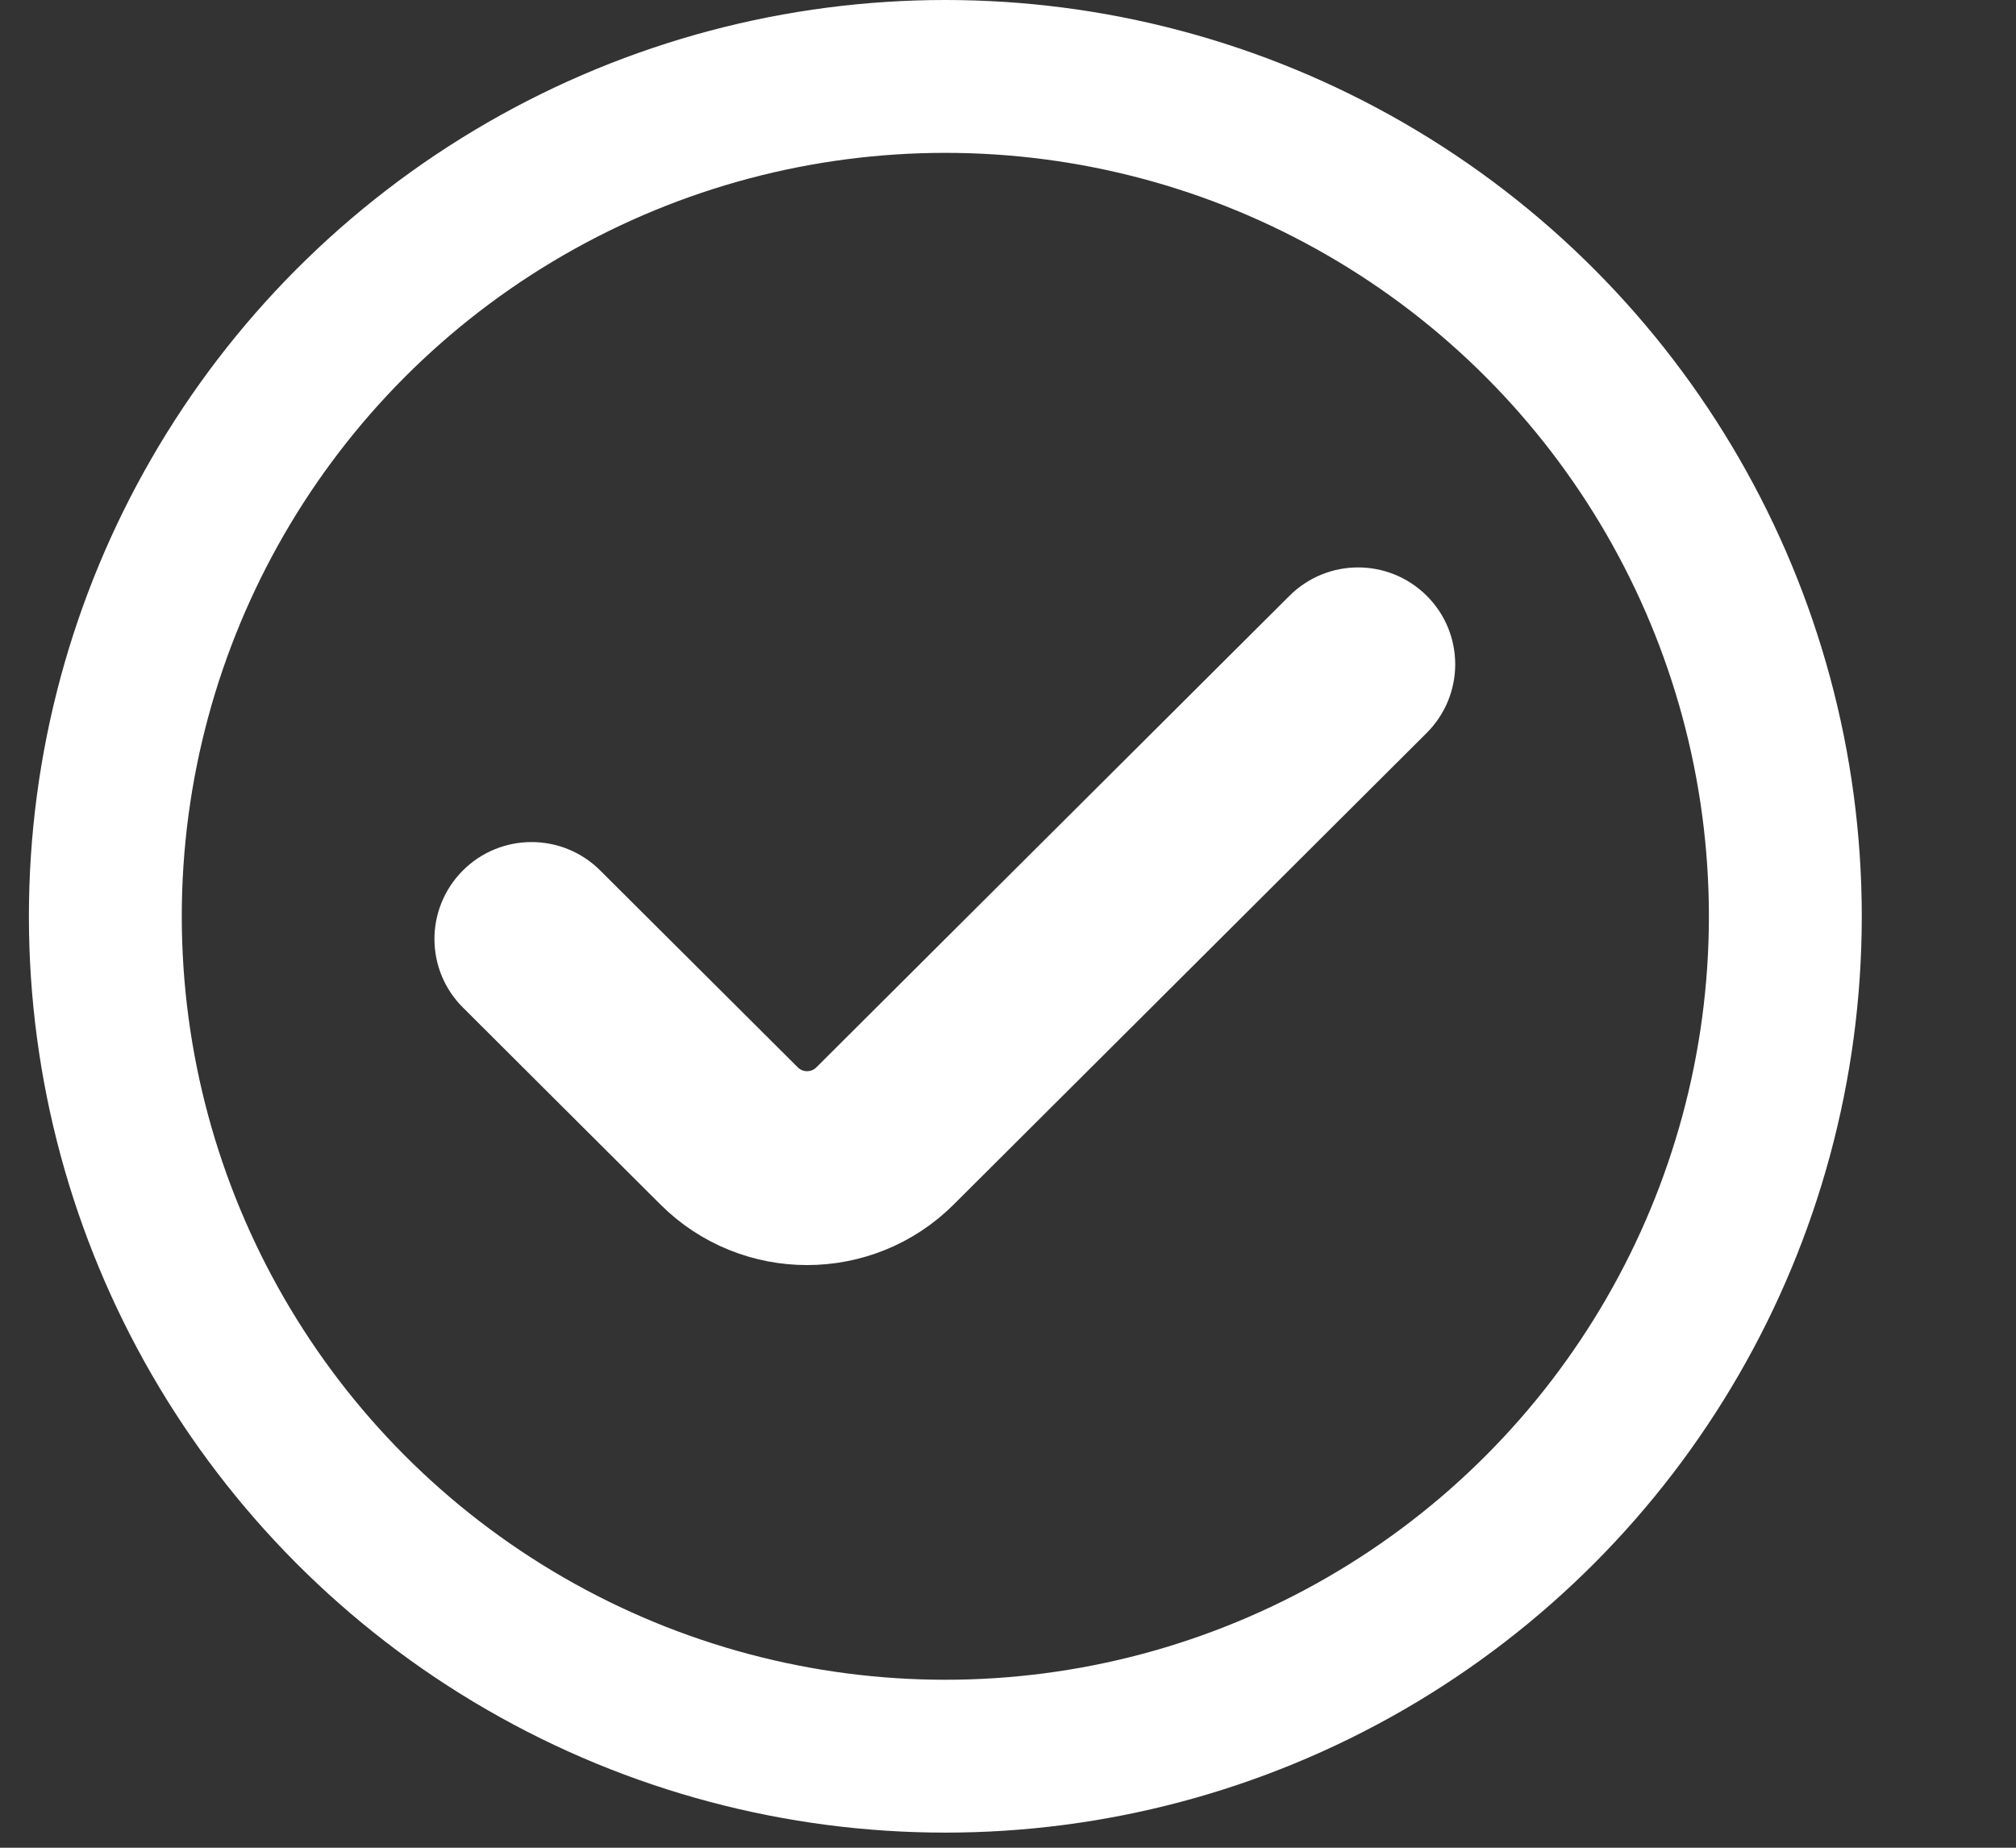
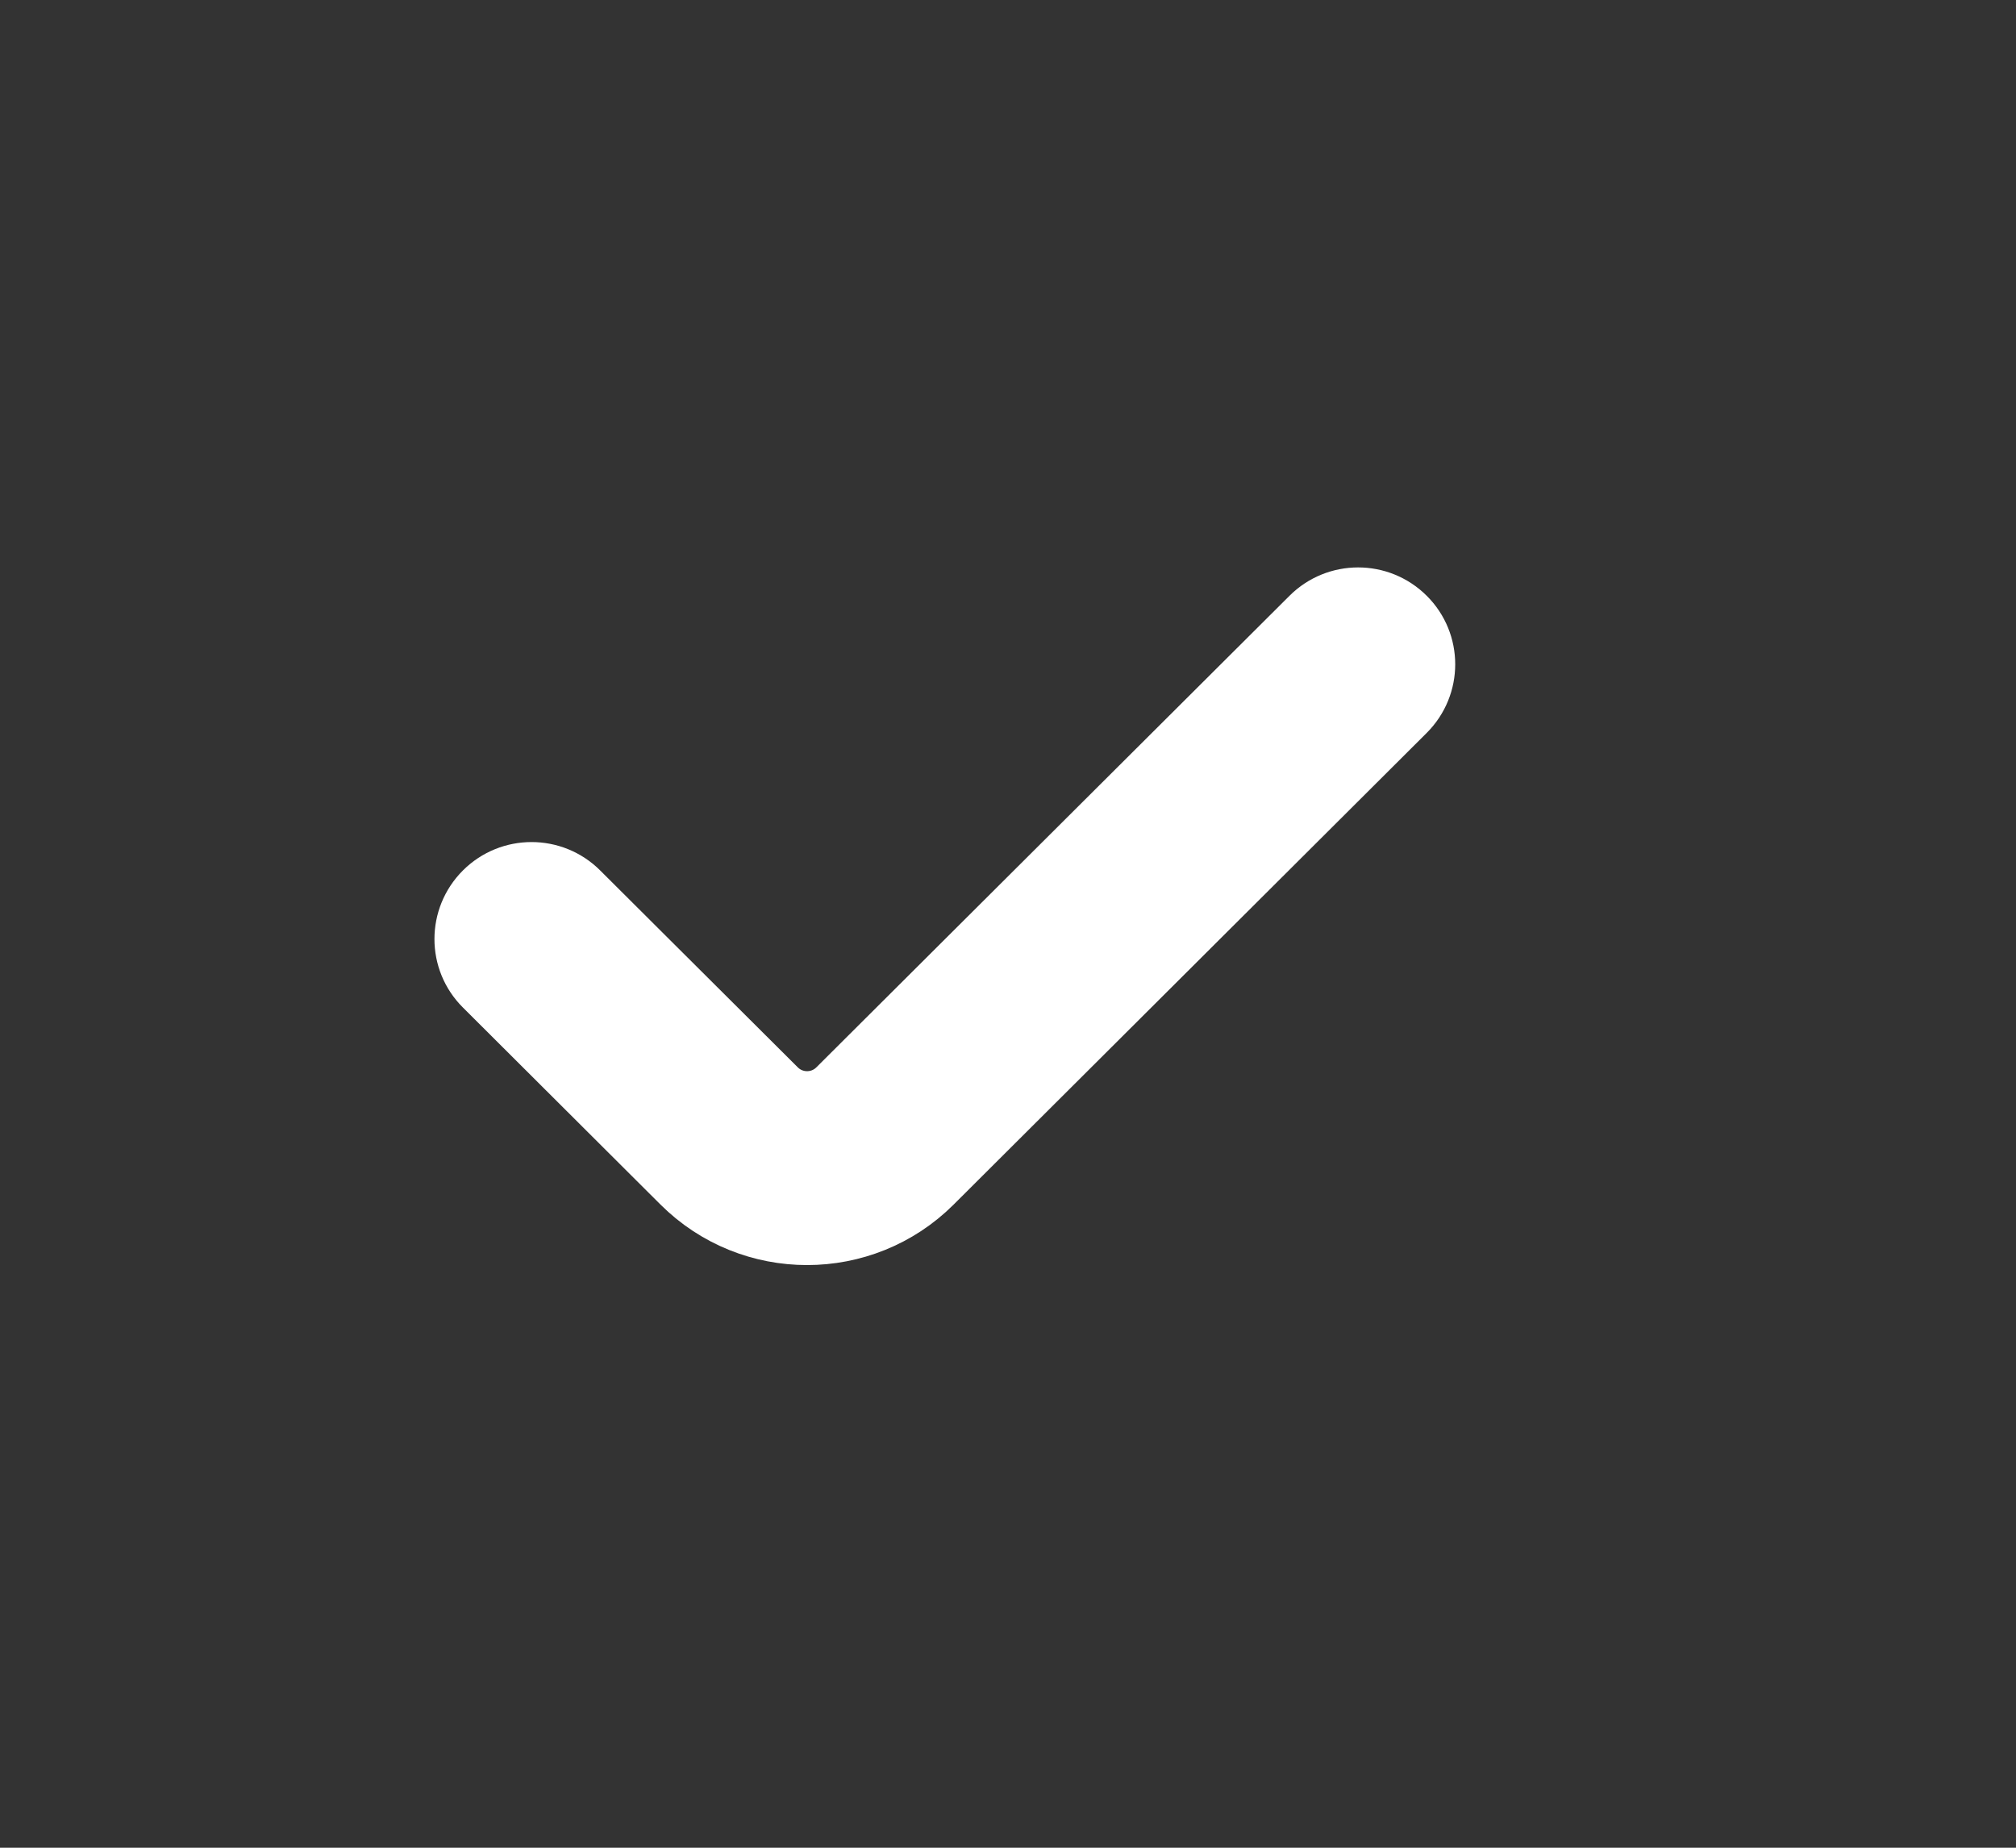
<svg xmlns="http://www.w3.org/2000/svg" width="12" height="11" viewBox="0 0 12 11" fill="none">
  <rect x="0" y="0" width="12" height="11" fill="#333333" stroke="none" />
-   <circle cx="5.627" cy="5.455" r="5" stroke="white" stroke-width="0.91" />
  <path fill-rule="evenodd" clip-rule="evenodd" d="M8.316 3.724C8.444 3.851 8.444 4.058 8.316 4.186L5.5 6.994C5.116 7.377 4.492 7.377 4.108 6.994L2.932 5.821C2.804 5.694 2.804 5.487 2.932 5.359C3.06 5.231 3.268 5.231 3.396 5.359L4.572 6.531C4.7 6.659 4.908 6.659 5.036 6.531L7.852 3.724C7.98 3.596 8.188 3.596 8.316 3.724Z" fill="white" stroke="white" stroke-width="0.5" stroke-linecap="round" stroke-linejoin="round" />
</svg>